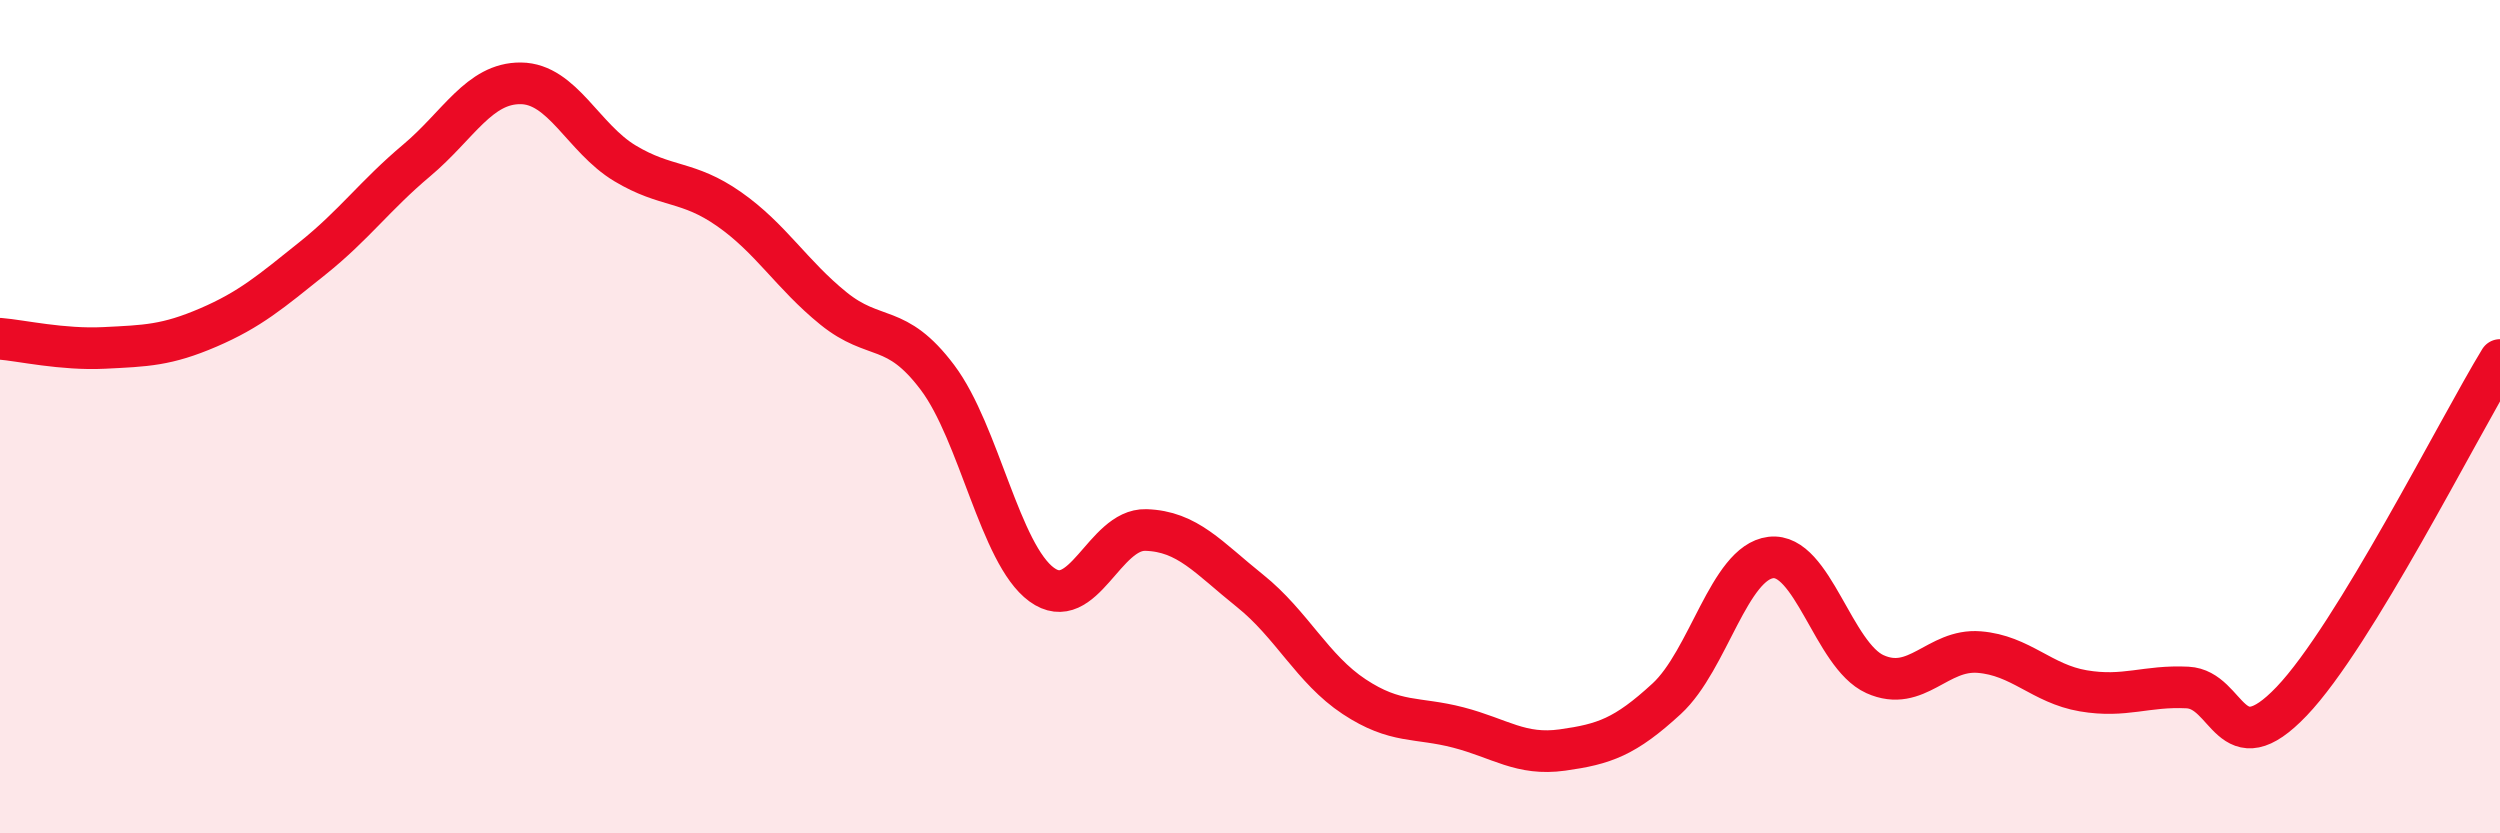
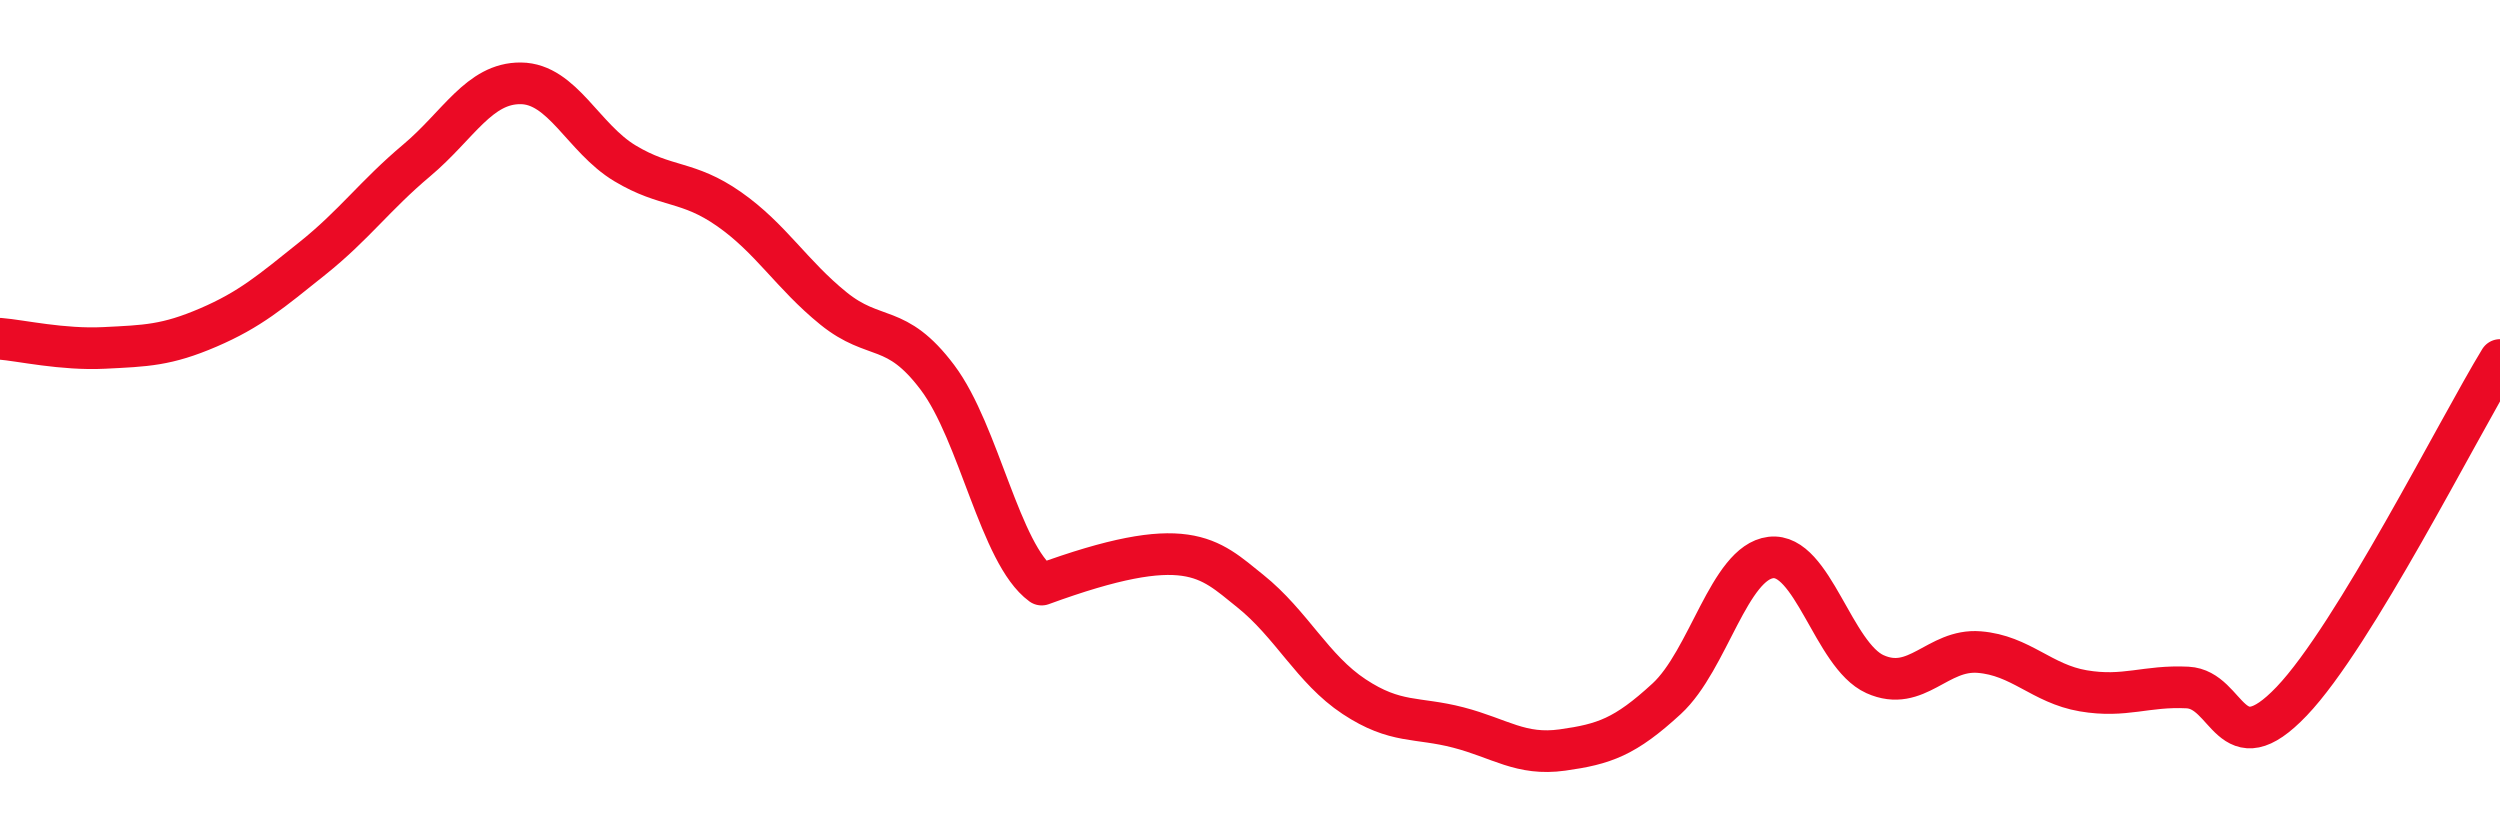
<svg xmlns="http://www.w3.org/2000/svg" width="60" height="20" viewBox="0 0 60 20">
-   <path d="M 0,8.13 C 0.5,8.17 1.5,8.4 2.5,8.35 C 3.5,8.3 4,8.29 5,7.86 C 6,7.43 6.5,7 7.5,6.2 C 8.5,5.4 9,4.69 10,3.85 C 11,3.01 11.5,1.99 12.5,2 C 13.5,2.01 14,3.32 15,3.92 C 16,4.52 16.5,4.32 17.5,5.02 C 18.5,5.72 19,6.59 20,7.4 C 21,8.21 21.5,7.73 22.5,9.06 C 23.5,10.39 24,13.3 25,14.03 C 26,14.76 26.5,12.69 27.5,12.72 C 28.5,12.75 29,13.38 30,14.18 C 31,14.98 31.5,16.06 32.5,16.72 C 33.5,17.38 34,17.2 35,17.46 C 36,17.72 36.5,18.14 37.5,18 C 38.5,17.86 39,17.69 40,16.77 C 41,15.85 41.5,13.5 42.5,13.38 C 43.5,13.26 44,15.73 45,16.18 C 46,16.63 46.5,15.57 47.5,15.65 C 48.5,15.73 49,16.41 50,16.58 C 51,16.75 51.5,16.45 52.5,16.5 C 53.5,16.55 53.5,18.4 55,16.83 C 56.5,15.26 59,10.28 60,8.64L60 20L0 20Z" fill="#EB0A25" opacity="0.1" stroke-linecap="round" stroke-linejoin="round" />
-   <path d="M 0,8.13 C 0.5,8.17 1.5,8.4 2.5,8.35 C 3.5,8.3 4,8.29 5,7.86 C 6,7.43 6.5,7 7.5,6.2 C 8.5,5.4 9,4.69 10,3.85 C 11,3.01 11.5,1.99 12.5,2 C 13.5,2.01 14,3.32 15,3.92 C 16,4.52 16.5,4.32 17.5,5.02 C 18.5,5.72 19,6.59 20,7.4 C 21,8.21 21.5,7.73 22.5,9.06 C 23.5,10.39 24,13.3 25,14.03 C 26,14.76 26.5,12.69 27.5,12.72 C 28.5,12.75 29,13.38 30,14.18 C 31,14.98 31.5,16.06 32.5,16.72 C 33.5,17.38 34,17.2 35,17.46 C 36,17.72 36.5,18.14 37.5,18 C 38.5,17.86 39,17.69 40,16.77 C 41,15.85 41.5,13.5 42.5,13.38 C 43.5,13.26 44,15.73 45,16.18 C 46,16.63 46.5,15.57 47.5,15.65 C 48.5,15.73 49,16.41 50,16.58 C 51,16.75 51.5,16.45 52.5,16.5 C 53.5,16.55 53.5,18.4 55,16.83 C 56.5,15.26 59,10.28 60,8.64" stroke="#EB0A25" stroke-width="1" fill="none" stroke-linecap="round" stroke-linejoin="round" />
+   <path d="M 0,8.13 C 0.5,8.17 1.5,8.4 2.5,8.35 C 3.5,8.3 4,8.29 5,7.86 C 6,7.43 6.5,7 7.5,6.2 C 8.5,5.4 9,4.69 10,3.85 C 11,3.01 11.5,1.99 12.5,2 C 13.5,2.01 14,3.32 15,3.92 C 16,4.52 16.5,4.32 17.5,5.02 C 18.5,5.72 19,6.59 20,7.4 C 21,8.21 21.5,7.73 22.5,9.06 C 23.5,10.39 24,13.3 25,14.03 C 28.5,12.75 29,13.38 30,14.18 C 31,14.98 31.5,16.06 32.5,16.72 C 33.5,17.38 34,17.2 35,17.46 C 36,17.72 36.5,18.14 37.5,18 C 38.5,17.86 39,17.69 40,16.77 C 41,15.85 41.5,13.5 42.5,13.38 C 43.5,13.26 44,15.73 45,16.18 C 46,16.63 46.5,15.57 47.5,15.65 C 48.5,15.73 49,16.41 50,16.58 C 51,16.75 51.5,16.45 52.5,16.5 C 53.5,16.55 53.5,18.4 55,16.83 C 56.5,15.26 59,10.28 60,8.64" stroke="#EB0A25" stroke-width="1" fill="none" stroke-linecap="round" stroke-linejoin="round" />
</svg>